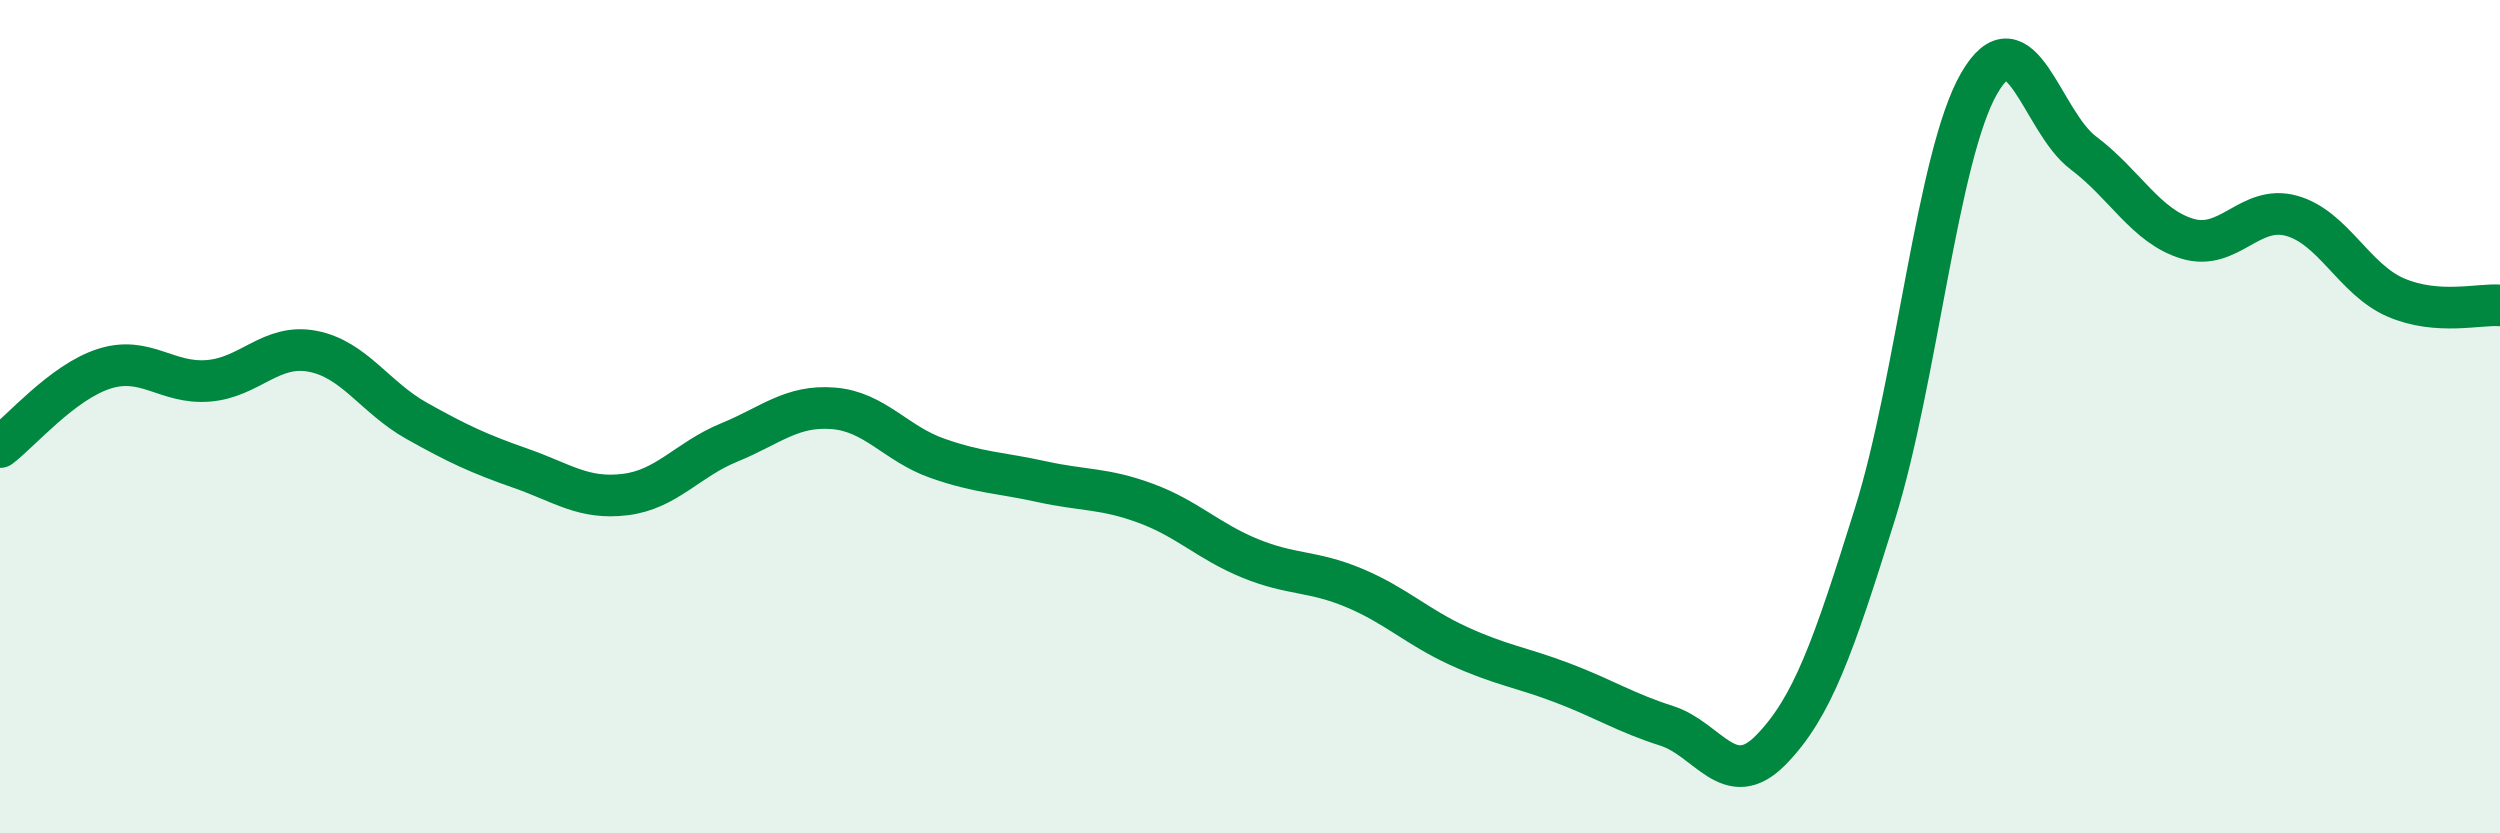
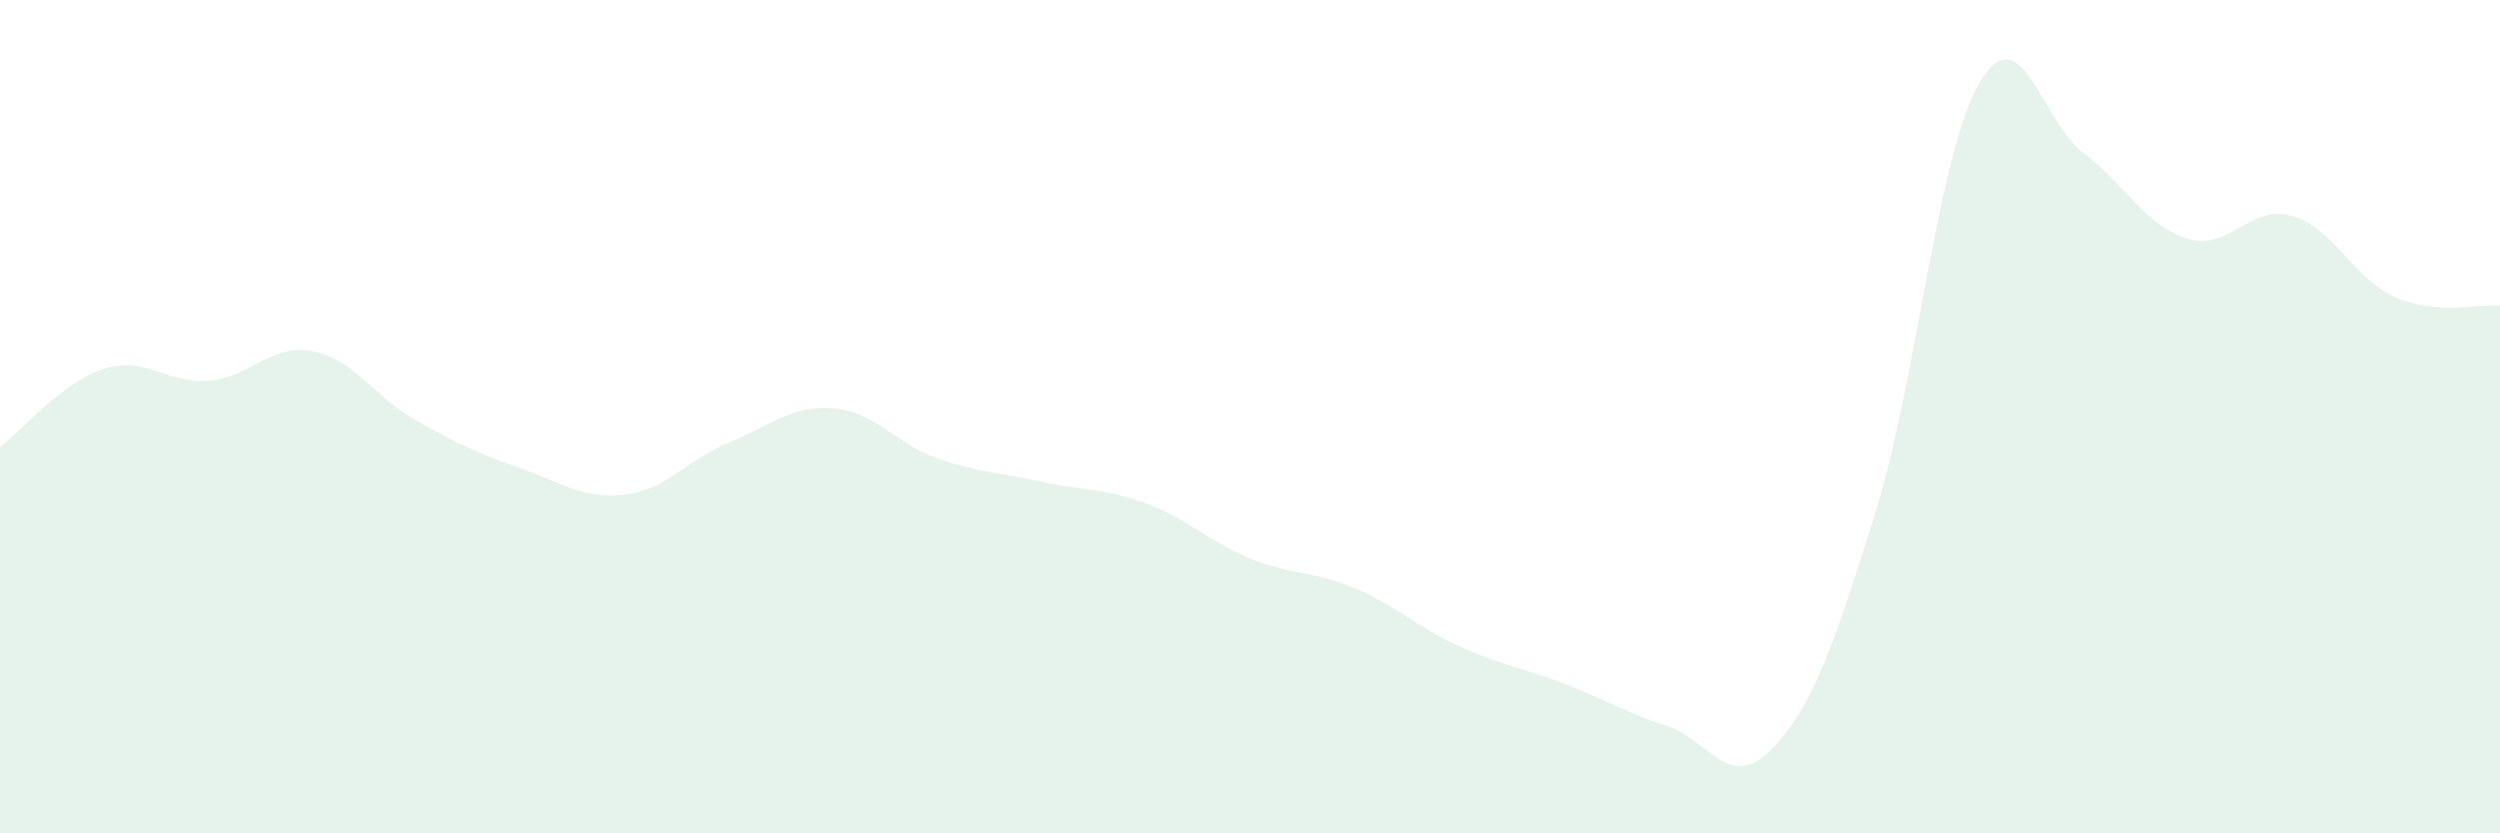
<svg xmlns="http://www.w3.org/2000/svg" width="60" height="20" viewBox="0 0 60 20">
  <path d="M 0,10.73 C 0.5,10.35 1.5,9.17 2.5,8.85 C 3.5,8.53 4,9.22 5,9.14 C 6,9.06 6.5,8.24 7.5,8.43 C 8.5,8.62 9,9.54 10,10.1 C 11,10.66 11.5,10.89 12.5,11.24 C 13.5,11.59 14,11.99 15,11.87 C 16,11.75 16.5,11.03 17.5,10.62 C 18.5,10.21 19,9.72 20,9.8 C 21,9.88 21.5,10.65 22.5,11 C 23.5,11.35 24,11.34 25,11.56 C 26,11.78 26.5,11.71 27.5,12.08 C 28.5,12.45 29,12.99 30,13.4 C 31,13.81 31.5,13.69 32.5,14.11 C 33.5,14.53 34,15.04 35,15.5 C 36,15.96 36.5,16.01 37.5,16.39 C 38.5,16.77 39,17.1 40,17.42 C 41,17.74 41.5,19.02 42.5,18 C 43.5,16.98 44,15.53 45,12.33 C 46,9.13 46.5,3.73 47.5,2 C 48.5,0.27 49,2.92 50,3.67 C 51,4.42 51.5,5.43 52.5,5.73 C 53.5,6.03 54,4.9 55,5.18 C 56,5.46 56.5,6.71 57.5,7.14 C 58.5,7.57 59.5,7.29 60,7.33L60 20L0 20Z" fill="#008740" opacity="0.1" stroke-linecap="round" stroke-linejoin="round" />
-   <path d="M 0,10.73 C 0.5,10.35 1.5,9.17 2.5,8.85 C 3.5,8.53 4,9.22 5,9.14 C 6,9.06 6.5,8.24 7.5,8.43 C 8.5,8.62 9,9.54 10,10.1 C 11,10.66 11.5,10.89 12.5,11.24 C 13.5,11.59 14,11.99 15,11.87 C 16,11.75 16.5,11.03 17.5,10.62 C 18.5,10.21 19,9.72 20,9.8 C 21,9.88 21.5,10.65 22.5,11 C 23.5,11.35 24,11.34 25,11.56 C 26,11.78 26.5,11.71 27.5,12.08 C 28.5,12.45 29,12.99 30,13.4 C 31,13.81 31.5,13.69 32.5,14.11 C 33.5,14.53 34,15.04 35,15.5 C 36,15.96 36.5,16.01 37.5,16.39 C 38.5,16.77 39,17.1 40,17.42 C 41,17.74 41.5,19.02 42.5,18 C 43.5,16.98 44,15.53 45,12.33 C 46,9.13 46.5,3.73 47.5,2 C 48.5,0.27 49,2.92 50,3.67 C 51,4.42 51.5,5.43 52.5,5.73 C 53.5,6.03 54,4.9 55,5.18 C 56,5.46 56.5,6.71 57.5,7.14 C 58.5,7.57 59.5,7.29 60,7.33" stroke="#008740" stroke-width="1" fill="none" stroke-linecap="round" stroke-linejoin="round" />
</svg>